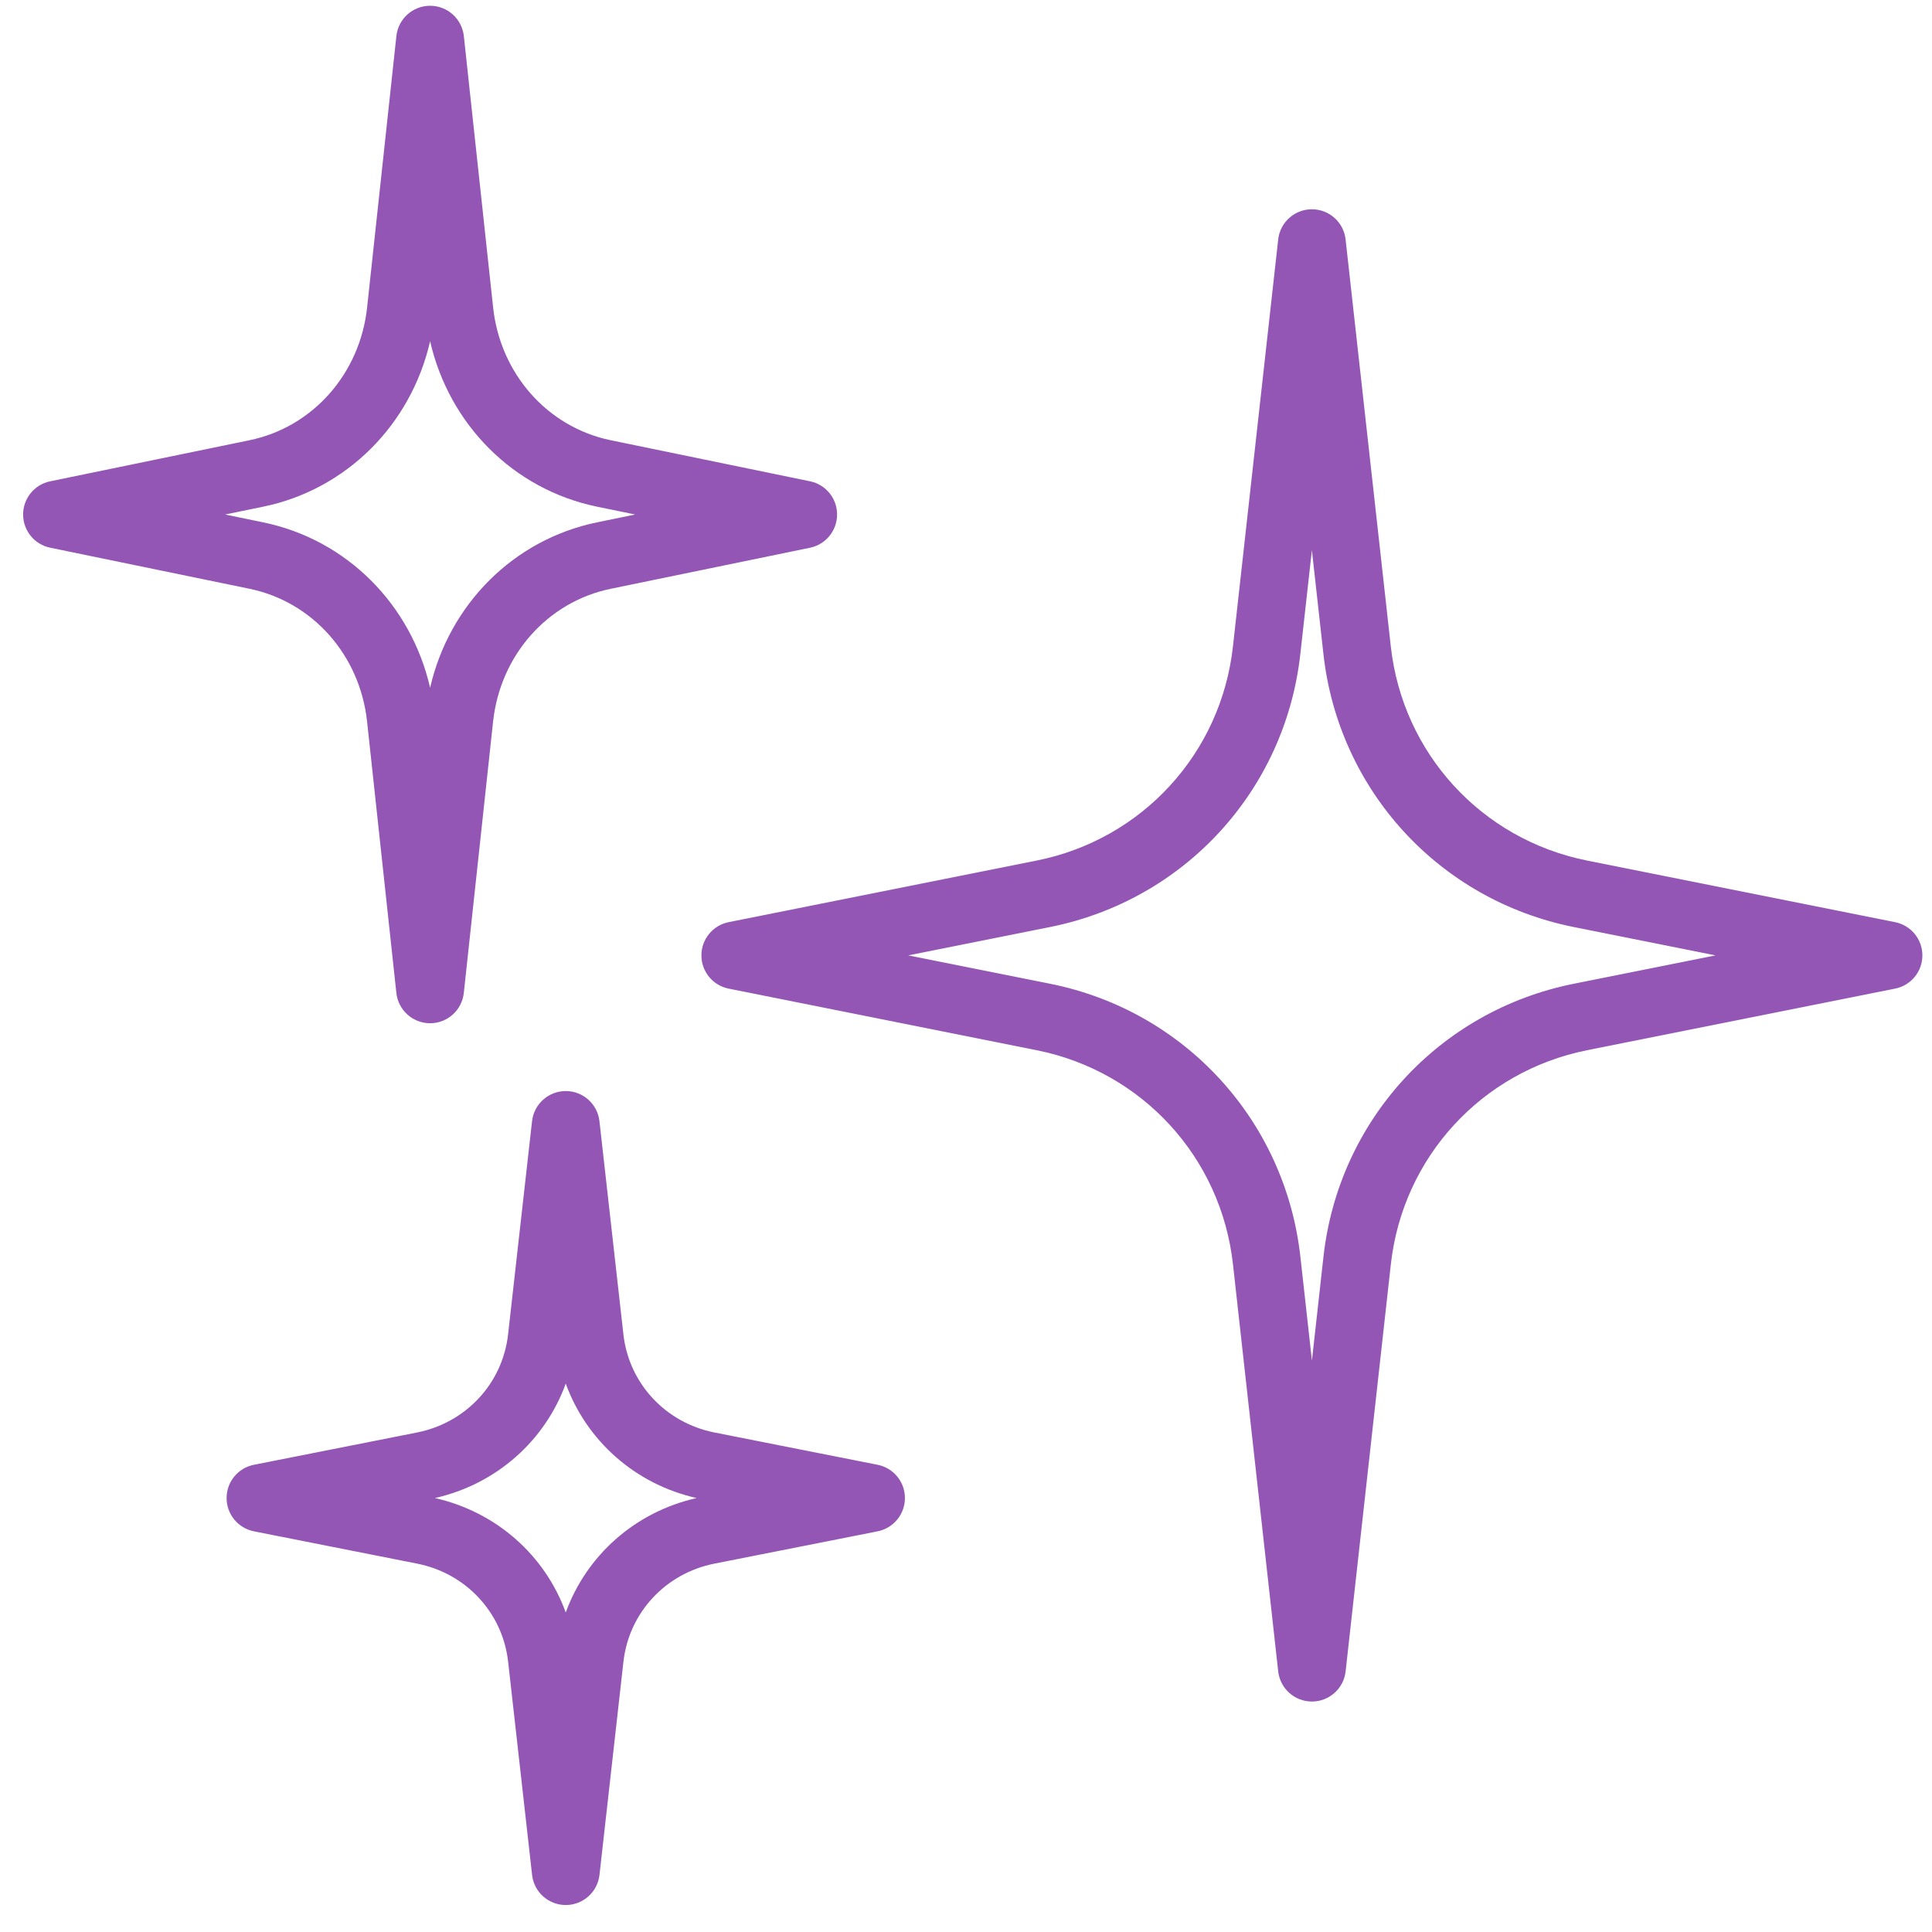
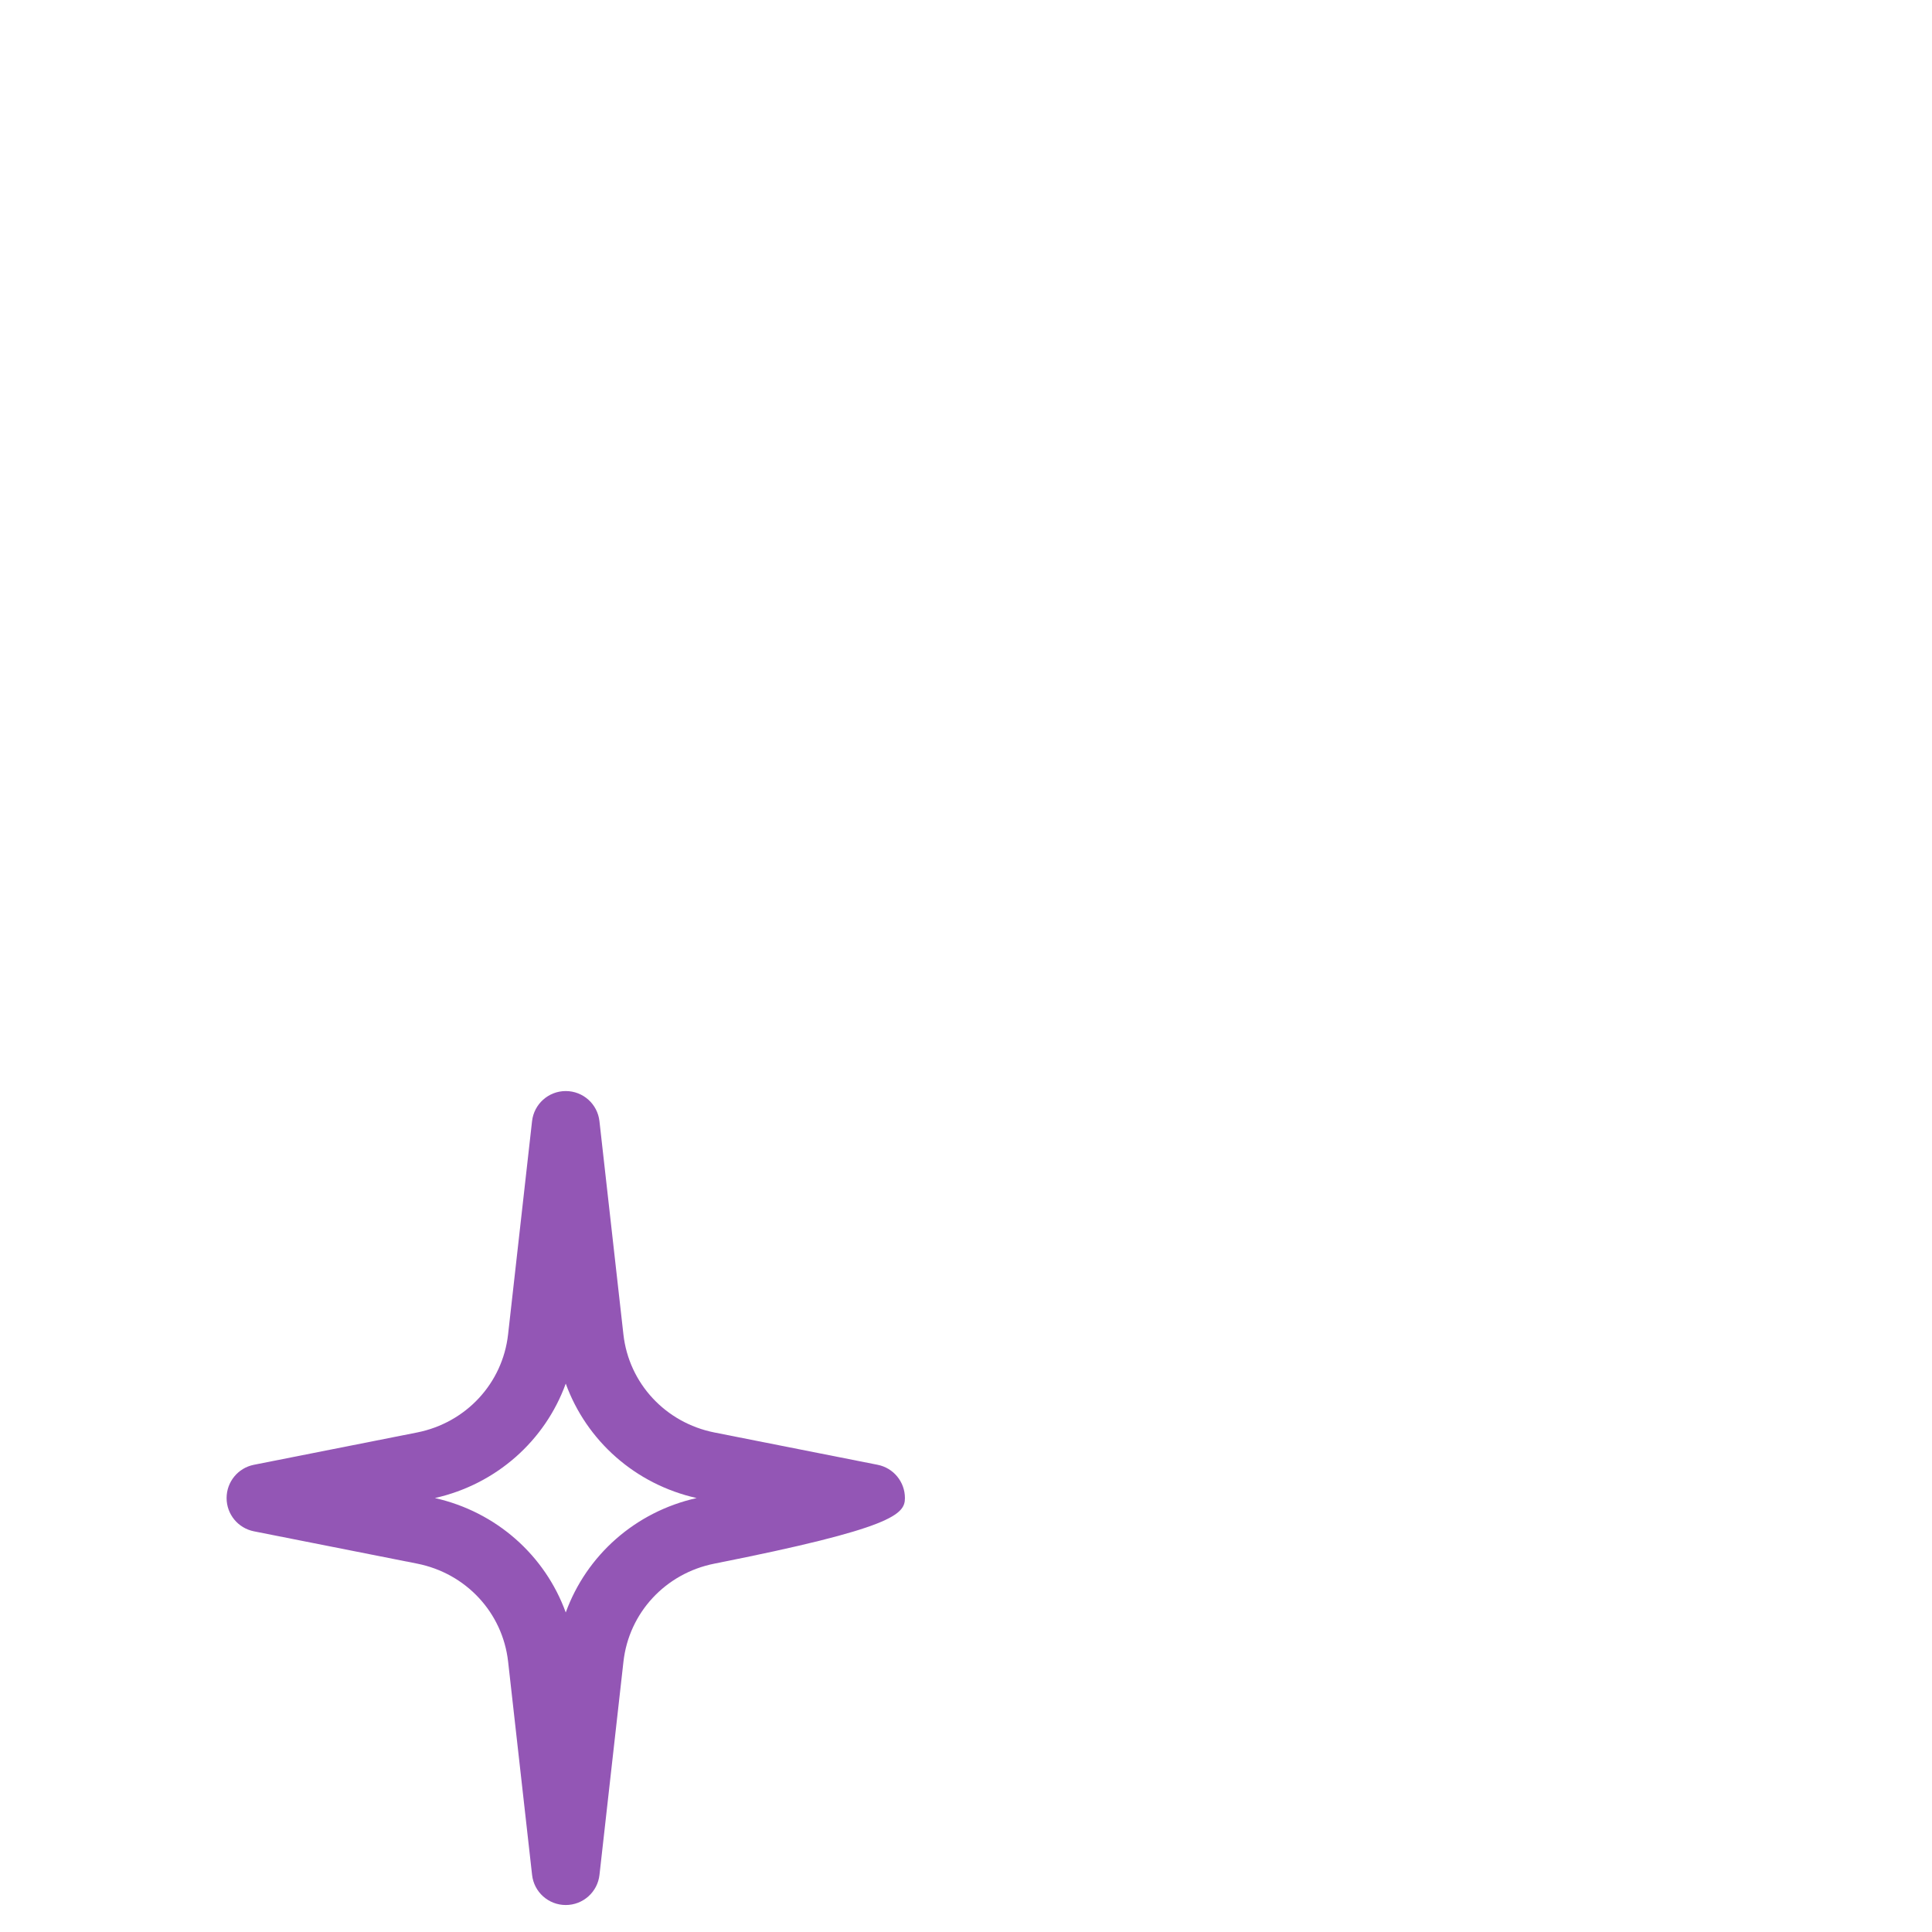
<svg xmlns="http://www.w3.org/2000/svg" fill="none" viewBox="0 0 59 59" height="59" width="59">
-   <path fill="#9356B5" d="M40.063 51.962C40.591 51.962 41.035 51.565 41.093 51.04L42.474 38.61C42.837 35.344 45.245 32.717 48.468 32.072L57.873 30.191C58.358 30.095 58.706 29.67 58.706 29.176C58.706 28.682 58.358 28.258 57.873 28.161L48.467 26.28C45.245 25.635 42.836 23.009 42.473 19.743L41.092 7.312C41.034 6.787 40.591 6.391 40.063 6.391C39.535 6.391 39.092 6.787 39.034 7.312L37.652 19.743C37.29 23.009 34.882 25.635 31.658 26.28L22.252 28.161C21.768 28.258 21.42 28.682 21.42 29.176C21.42 29.67 21.768 30.095 22.253 30.191L31.659 32.072C34.882 32.717 37.291 35.344 37.653 38.61L39.034 51.04C39.092 51.565 39.535 51.962 40.063 51.962ZM52.389 29.176L48.061 30.042C43.95 30.864 40.878 34.216 40.416 38.382L40.064 41.551L39.712 38.382C39.25 34.216 36.177 30.864 32.068 30.042L27.737 29.176L32.065 28.31C36.176 27.488 39.248 24.137 39.71 19.971L40.063 16.802L40.415 19.971C40.877 24.137 43.95 27.488 48.06 28.31L52.389 29.176Z" />
-   <path fill="#9356B5" d="M13.135 31.248C13.664 31.248 14.107 30.849 14.164 30.323L15.058 22.036C15.277 20.008 16.719 18.379 18.649 17.981L24.736 16.727C25.218 16.628 25.563 16.204 25.563 15.712C25.563 15.22 25.218 14.796 24.737 14.698L18.65 13.444C16.721 13.046 15.277 11.416 15.059 9.388L14.165 1.101C14.107 0.575 13.664 0.176 13.135 0.176C12.605 0.176 12.162 0.575 12.105 1.101L11.211 9.388C10.993 11.416 9.55 13.045 7.619 13.444L1.534 14.698C1.051 14.796 0.706 15.22 0.706 15.712C0.706 16.204 1.051 16.628 1.533 16.726L7.619 17.98C9.549 18.378 10.992 20.007 11.21 22.035L12.104 30.322C12.162 30.849 12.605 31.248 13.135 31.248ZM19.397 15.712L18.231 15.952C15.681 16.477 13.717 18.46 13.135 21.003C12.553 18.46 10.588 16.477 8.038 15.952L6.873 15.712L8.038 15.473C10.588 14.947 12.553 12.964 13.135 10.421C13.717 12.964 15.681 14.947 18.231 15.473L19.397 15.712Z" />
-   <path fill="#9356B5" d="M17.277 58.176C17.805 58.176 18.248 57.781 18.307 57.257L19.039 50.745C19.207 49.249 20.323 48.046 21.82 47.75L26.801 46.764C27.286 46.667 27.635 46.243 27.635 45.748C27.635 45.253 27.286 44.828 26.8 44.732L21.819 43.746C20.323 43.449 19.206 42.246 19.038 40.751L18.306 34.239C18.248 33.715 17.805 33.319 17.277 33.319C16.75 33.319 16.307 33.715 16.248 34.239L15.516 40.75C15.348 42.246 14.231 43.449 12.735 43.746L7.754 44.732C7.269 44.828 6.92 45.253 6.92 45.748C6.92 46.243 7.269 46.667 7.755 46.764L12.736 47.75C14.232 48.046 15.349 49.248 15.517 50.744L16.249 57.257C16.307 57.781 16.75 58.176 17.277 58.176ZM21.274 45.748C19.397 46.169 17.91 47.499 17.277 49.242C16.645 47.5 15.159 46.17 13.281 45.748C15.159 45.326 16.645 43.996 17.277 42.253C17.91 43.995 19.395 45.326 21.274 45.748Z" />
+   <path fill="#9356B5" d="M17.277 58.176C17.805 58.176 18.248 57.781 18.307 57.257L19.039 50.745C19.207 49.249 20.323 48.046 21.82 47.75C27.286 46.667 27.635 46.243 27.635 45.748C27.635 45.253 27.286 44.828 26.8 44.732L21.819 43.746C20.323 43.449 19.206 42.246 19.038 40.751L18.306 34.239C18.248 33.715 17.805 33.319 17.277 33.319C16.75 33.319 16.307 33.715 16.248 34.239L15.516 40.75C15.348 42.246 14.231 43.449 12.735 43.746L7.754 44.732C7.269 44.828 6.92 45.253 6.92 45.748C6.92 46.243 7.269 46.667 7.755 46.764L12.736 47.75C14.232 48.046 15.349 49.248 15.517 50.744L16.249 57.257C16.307 57.781 16.75 58.176 17.277 58.176ZM21.274 45.748C19.397 46.169 17.91 47.499 17.277 49.242C16.645 47.5 15.159 46.17 13.281 45.748C15.159 45.326 16.645 43.996 17.277 42.253C17.91 43.995 19.395 45.326 21.274 45.748Z" />
</svg>